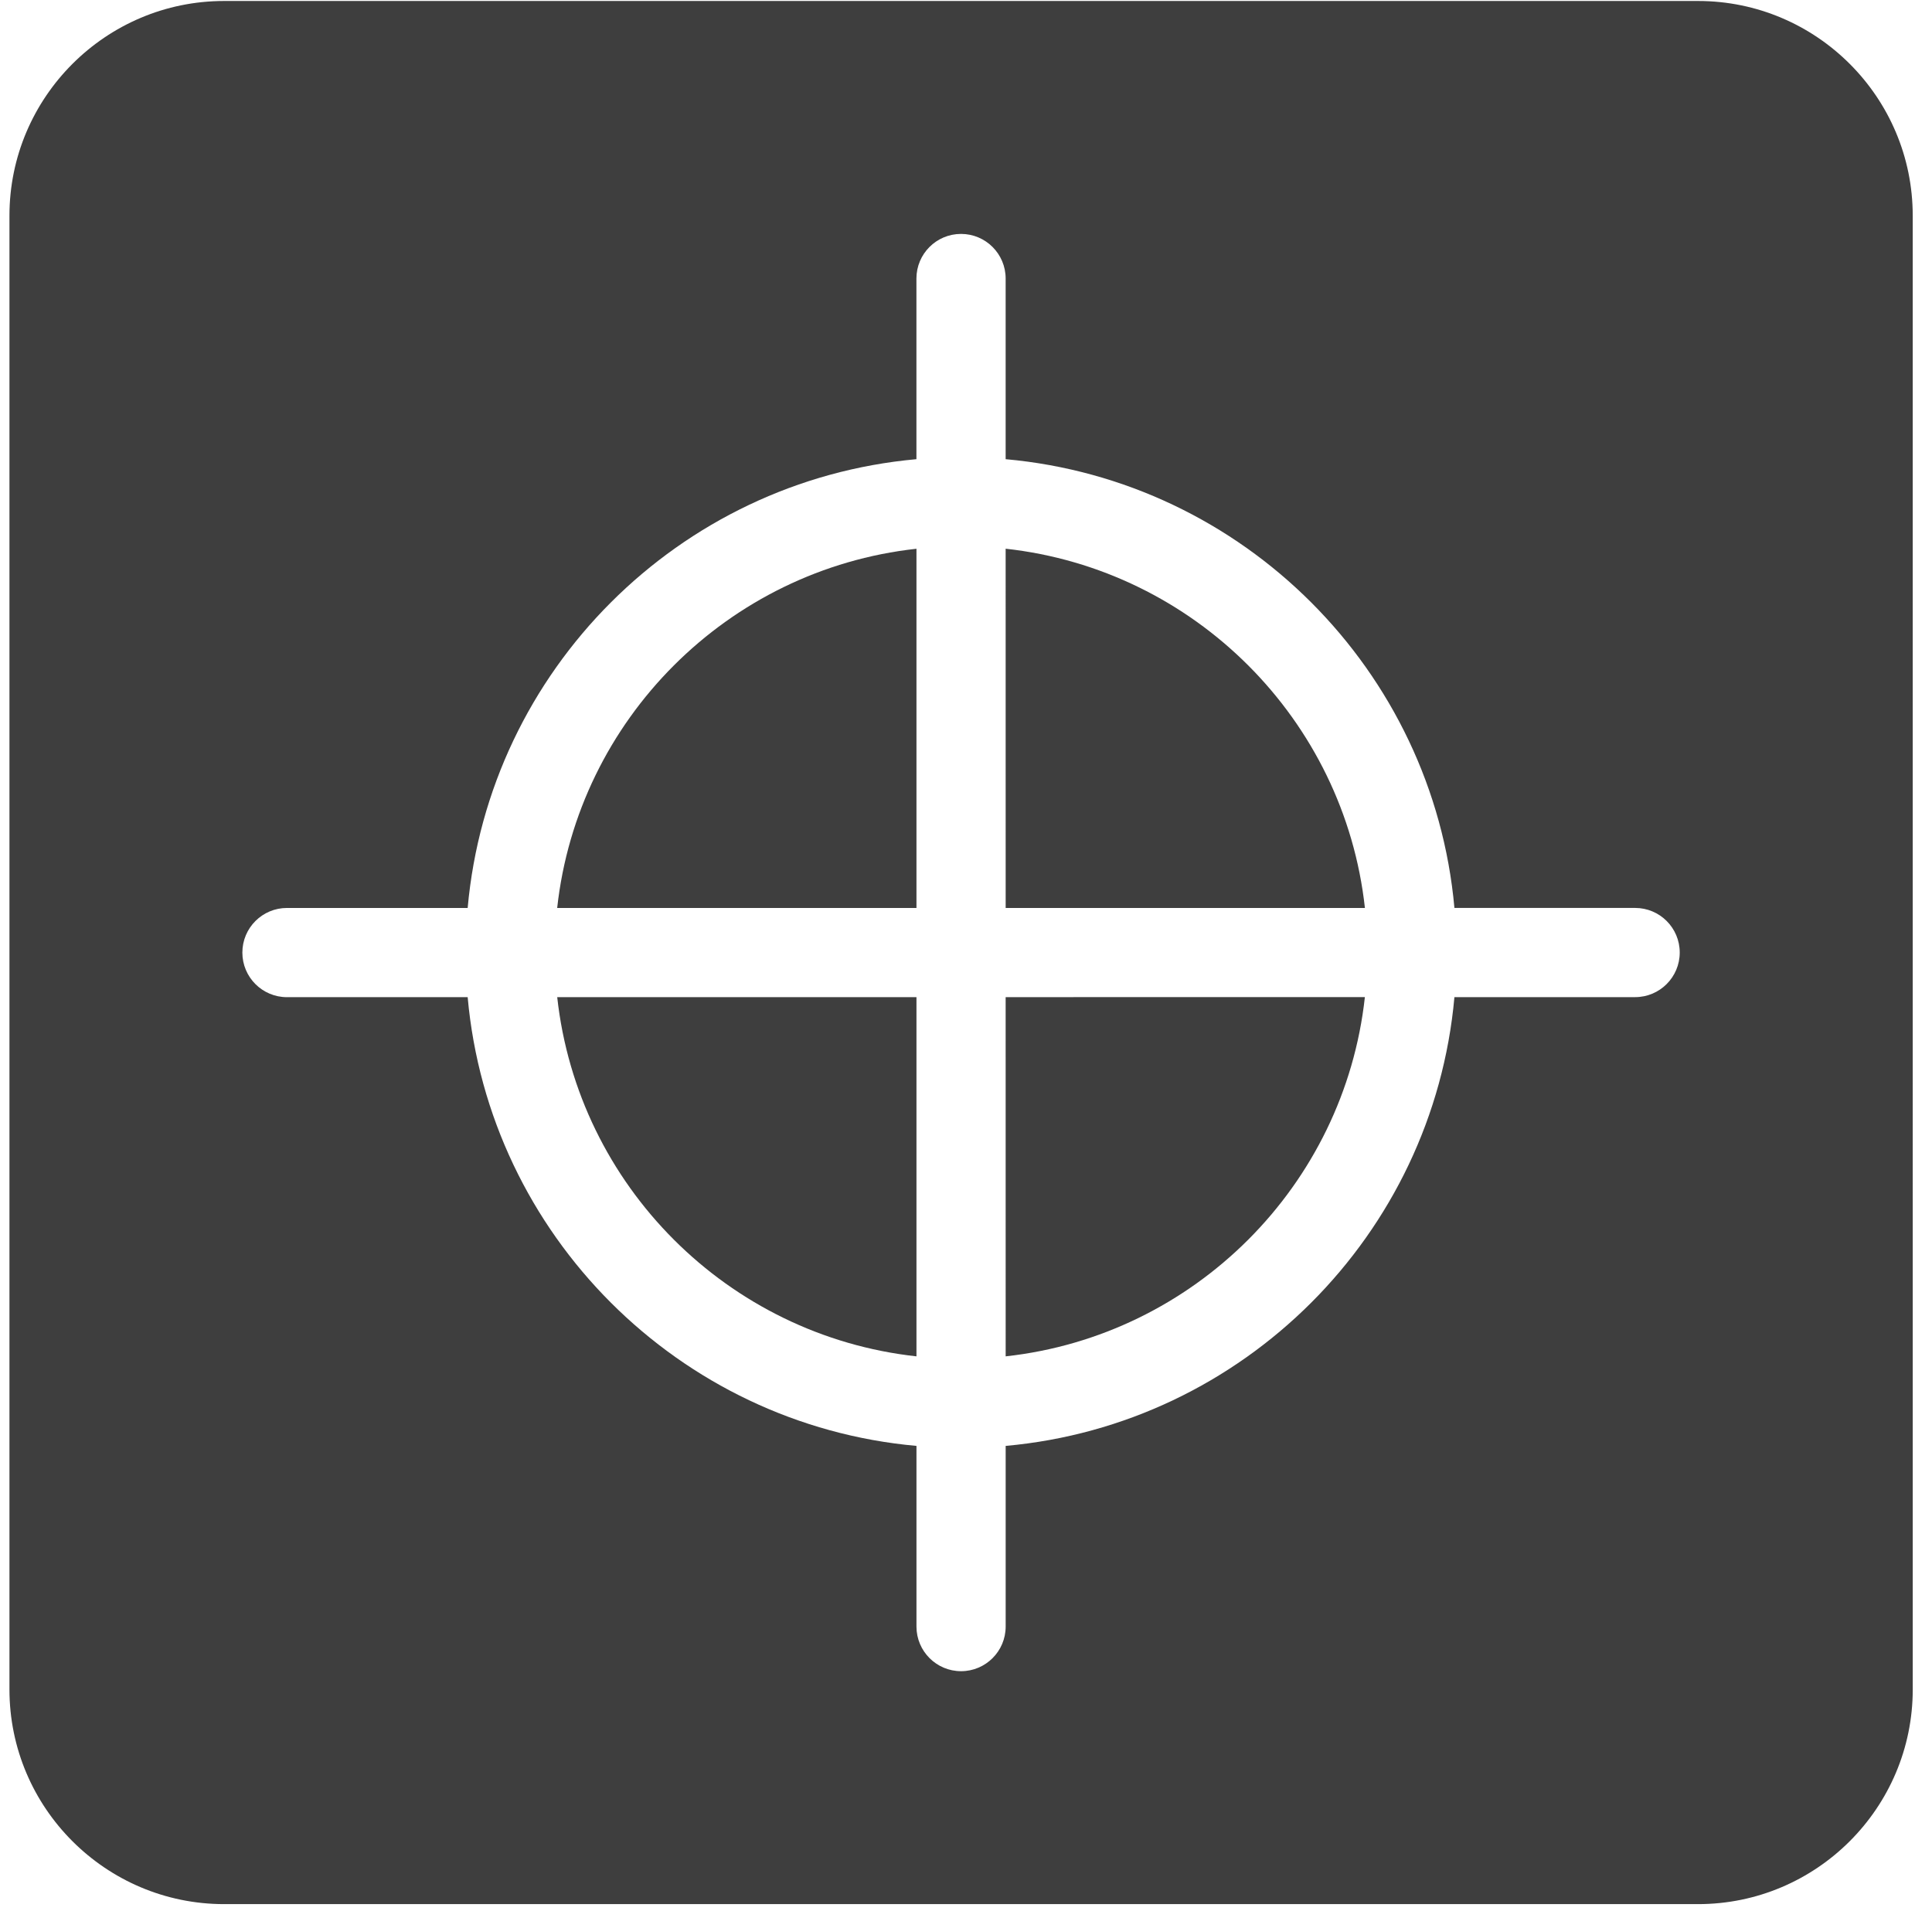
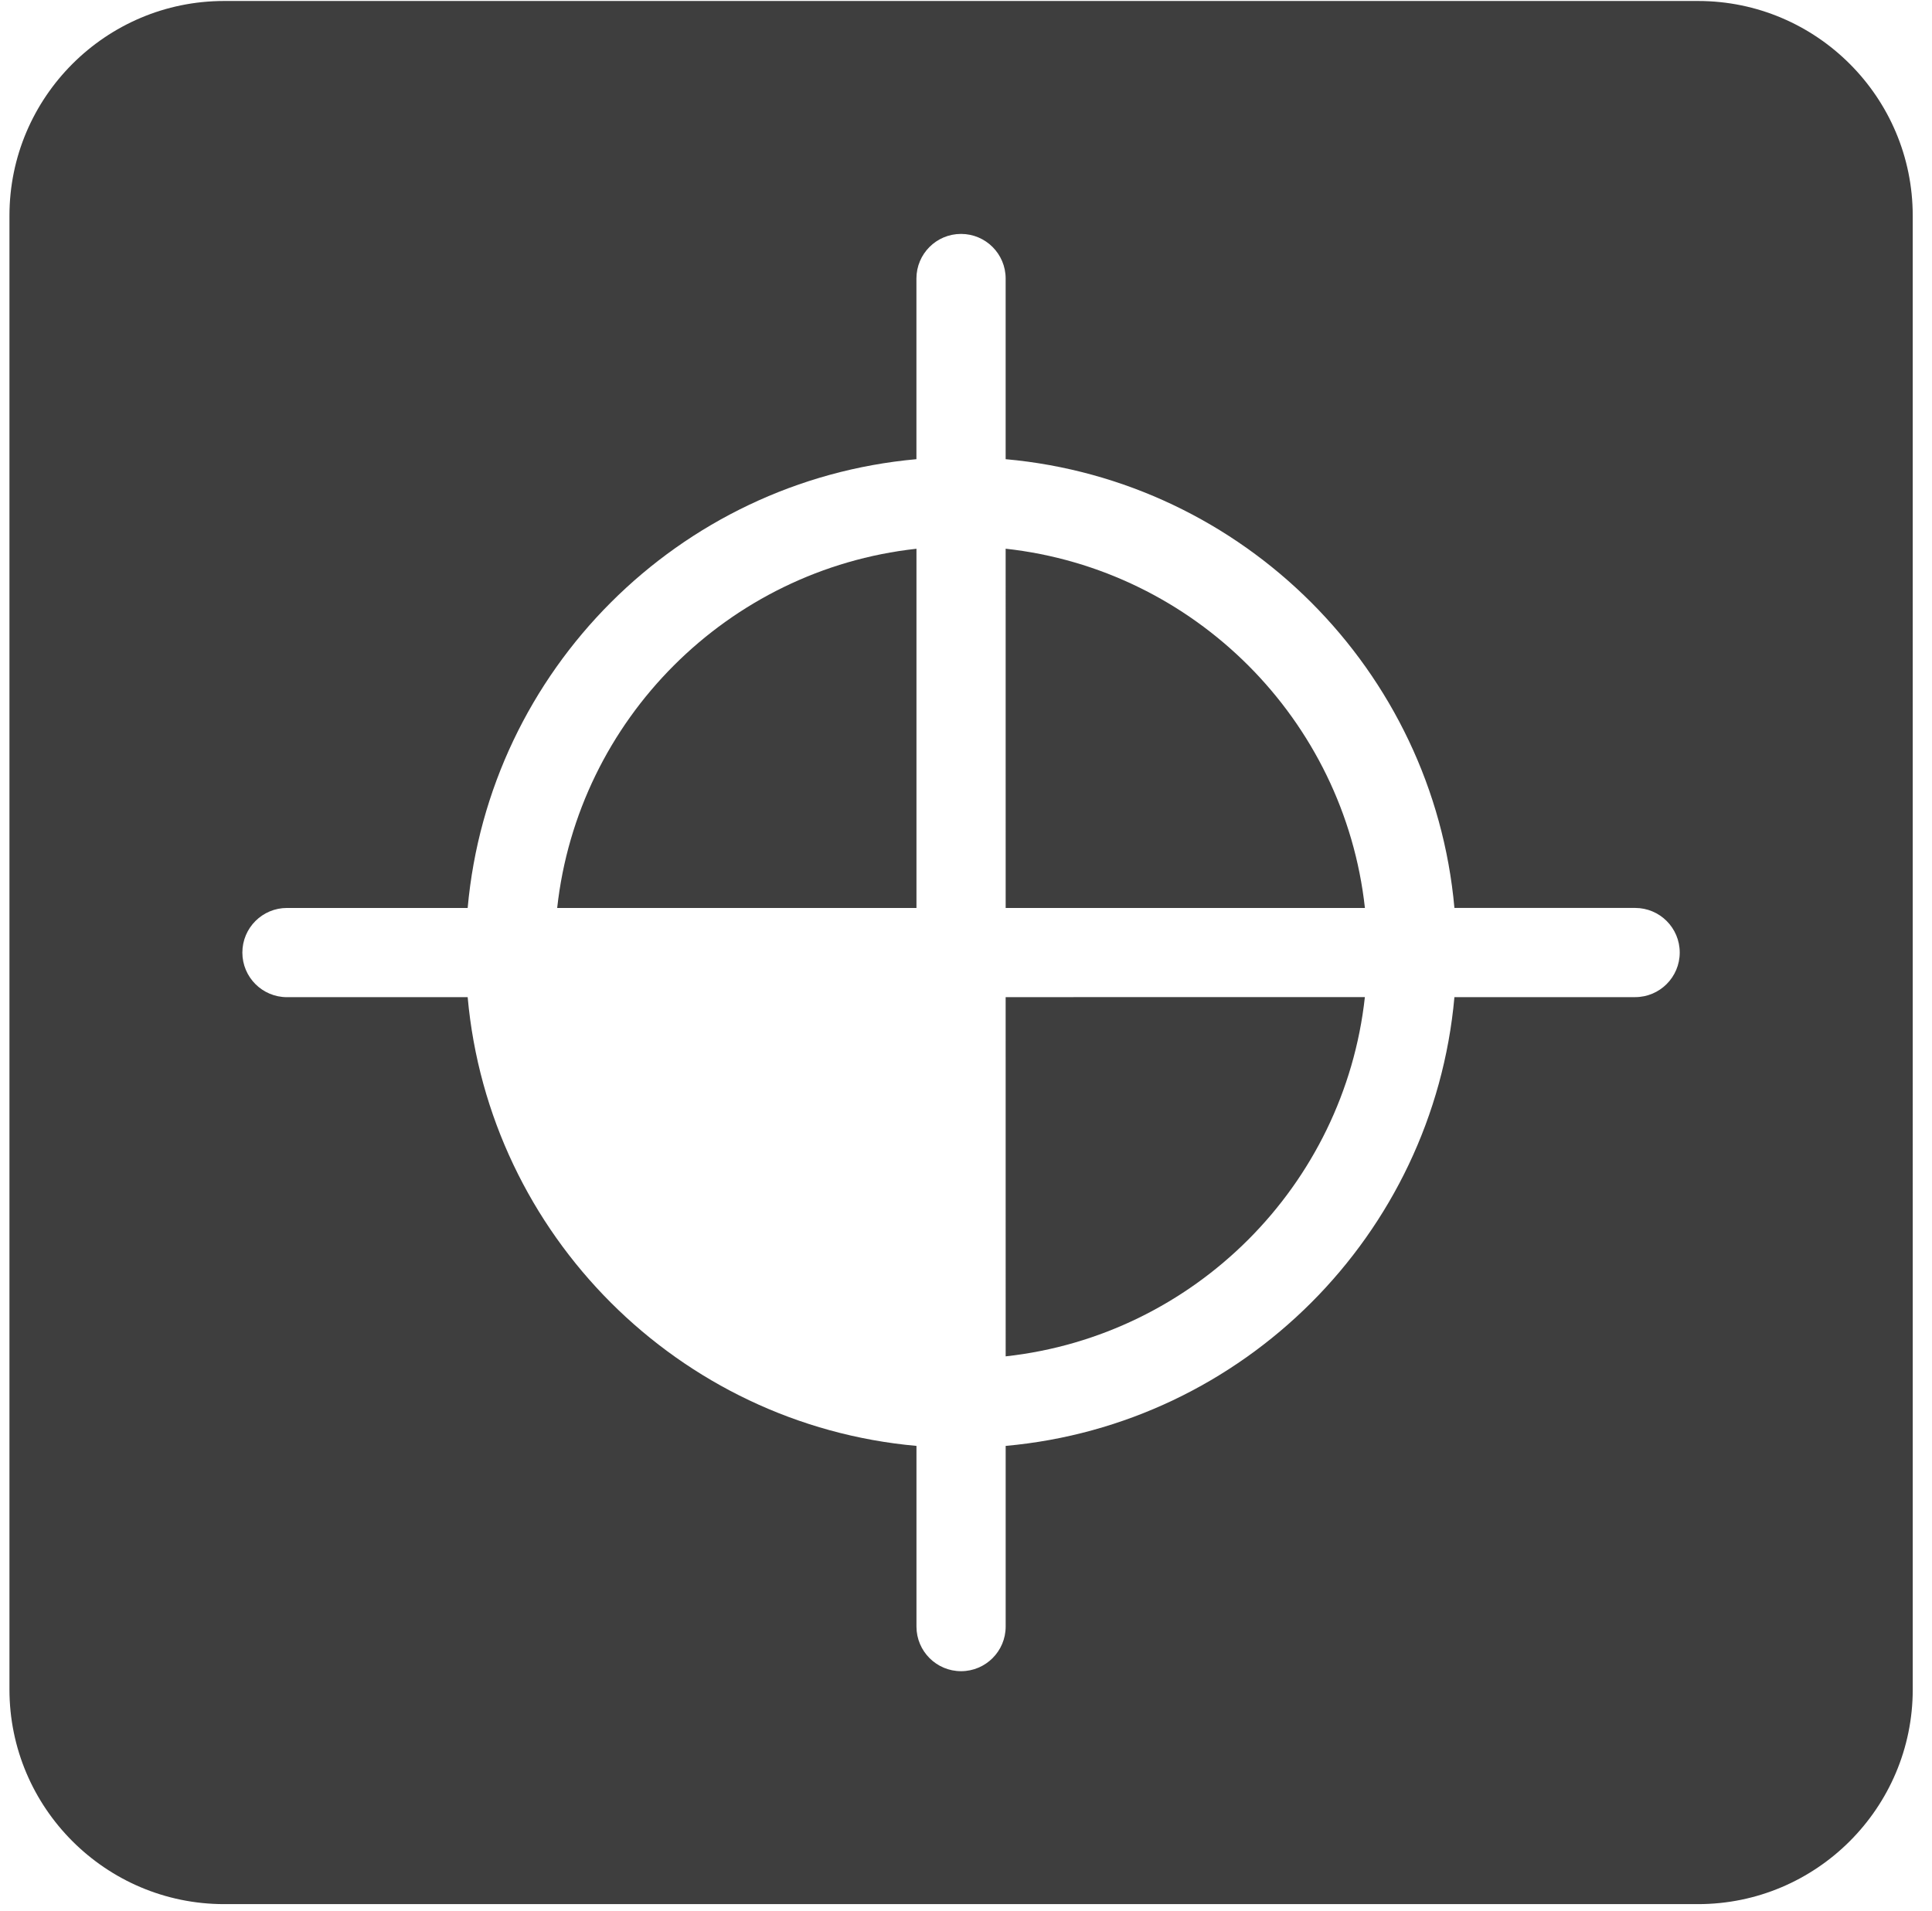
<svg xmlns="http://www.w3.org/2000/svg" width="94" height="93" viewBox="0 0 94 93" fill="none">
  <path d="M48.93 65.997C58.102 64.99 65.402 57.69 66.407 48.517L48.929 48.518L48.93 65.997Z" fill="#3E3E3E" />
-   <path d="M27.109 44.179H44.59V26.701C35.416 27.708 28.117 35.008 27.109 44.179Z" fill="#3E3E3E" />
-   <path d="M44.59 65.997V48.518L27.111 48.52C28.118 57.692 35.418 64.991 44.59 65.997V65.997Z" fill="#3E3E3E" />
+   <path d="M27.109 44.179H44.59V26.701C35.416 27.708 28.117 35.008 27.109 44.179" fill="#3E3E3E" />
  <path d="M82.618 0.048H10.904C5.146 0.048 0.46 4.734 0.46 10.493V82.205C0.46 87.965 5.146 92.65 10.904 92.65H82.618C88.376 92.65 93.063 87.965 93.063 82.205L93.062 10.491C93.062 4.733 88.377 0.048 82.618 0.048L82.618 0.048ZM79.556 48.518H70.764C69.727 60.087 60.497 69.316 48.93 70.354V79.145C48.93 80.344 47.958 81.316 46.76 81.316C45.562 81.316 44.59 80.344 44.59 79.145V70.354C33.022 69.317 23.792 60.087 22.754 48.52H13.963C12.764 48.52 11.792 47.548 11.792 46.35C11.792 45.151 12.763 44.179 13.963 44.179H22.754C23.791 32.611 33.021 23.382 44.588 22.343V13.552C44.588 12.354 45.559 11.382 46.758 11.382C47.957 11.382 48.929 12.353 48.929 13.552V22.343C60.497 23.381 69.726 32.611 70.764 44.178H79.556C80.754 44.178 81.726 45.148 81.726 46.348C81.726 47.546 80.754 48.518 79.556 48.518Z" fill="#3E3E3E" />
  <path d="M48.929 26.699L48.93 44.179H66.409C65.402 35.006 58.102 27.707 48.929 26.699H48.929Z" fill="#3E3E3E" />
</svg>